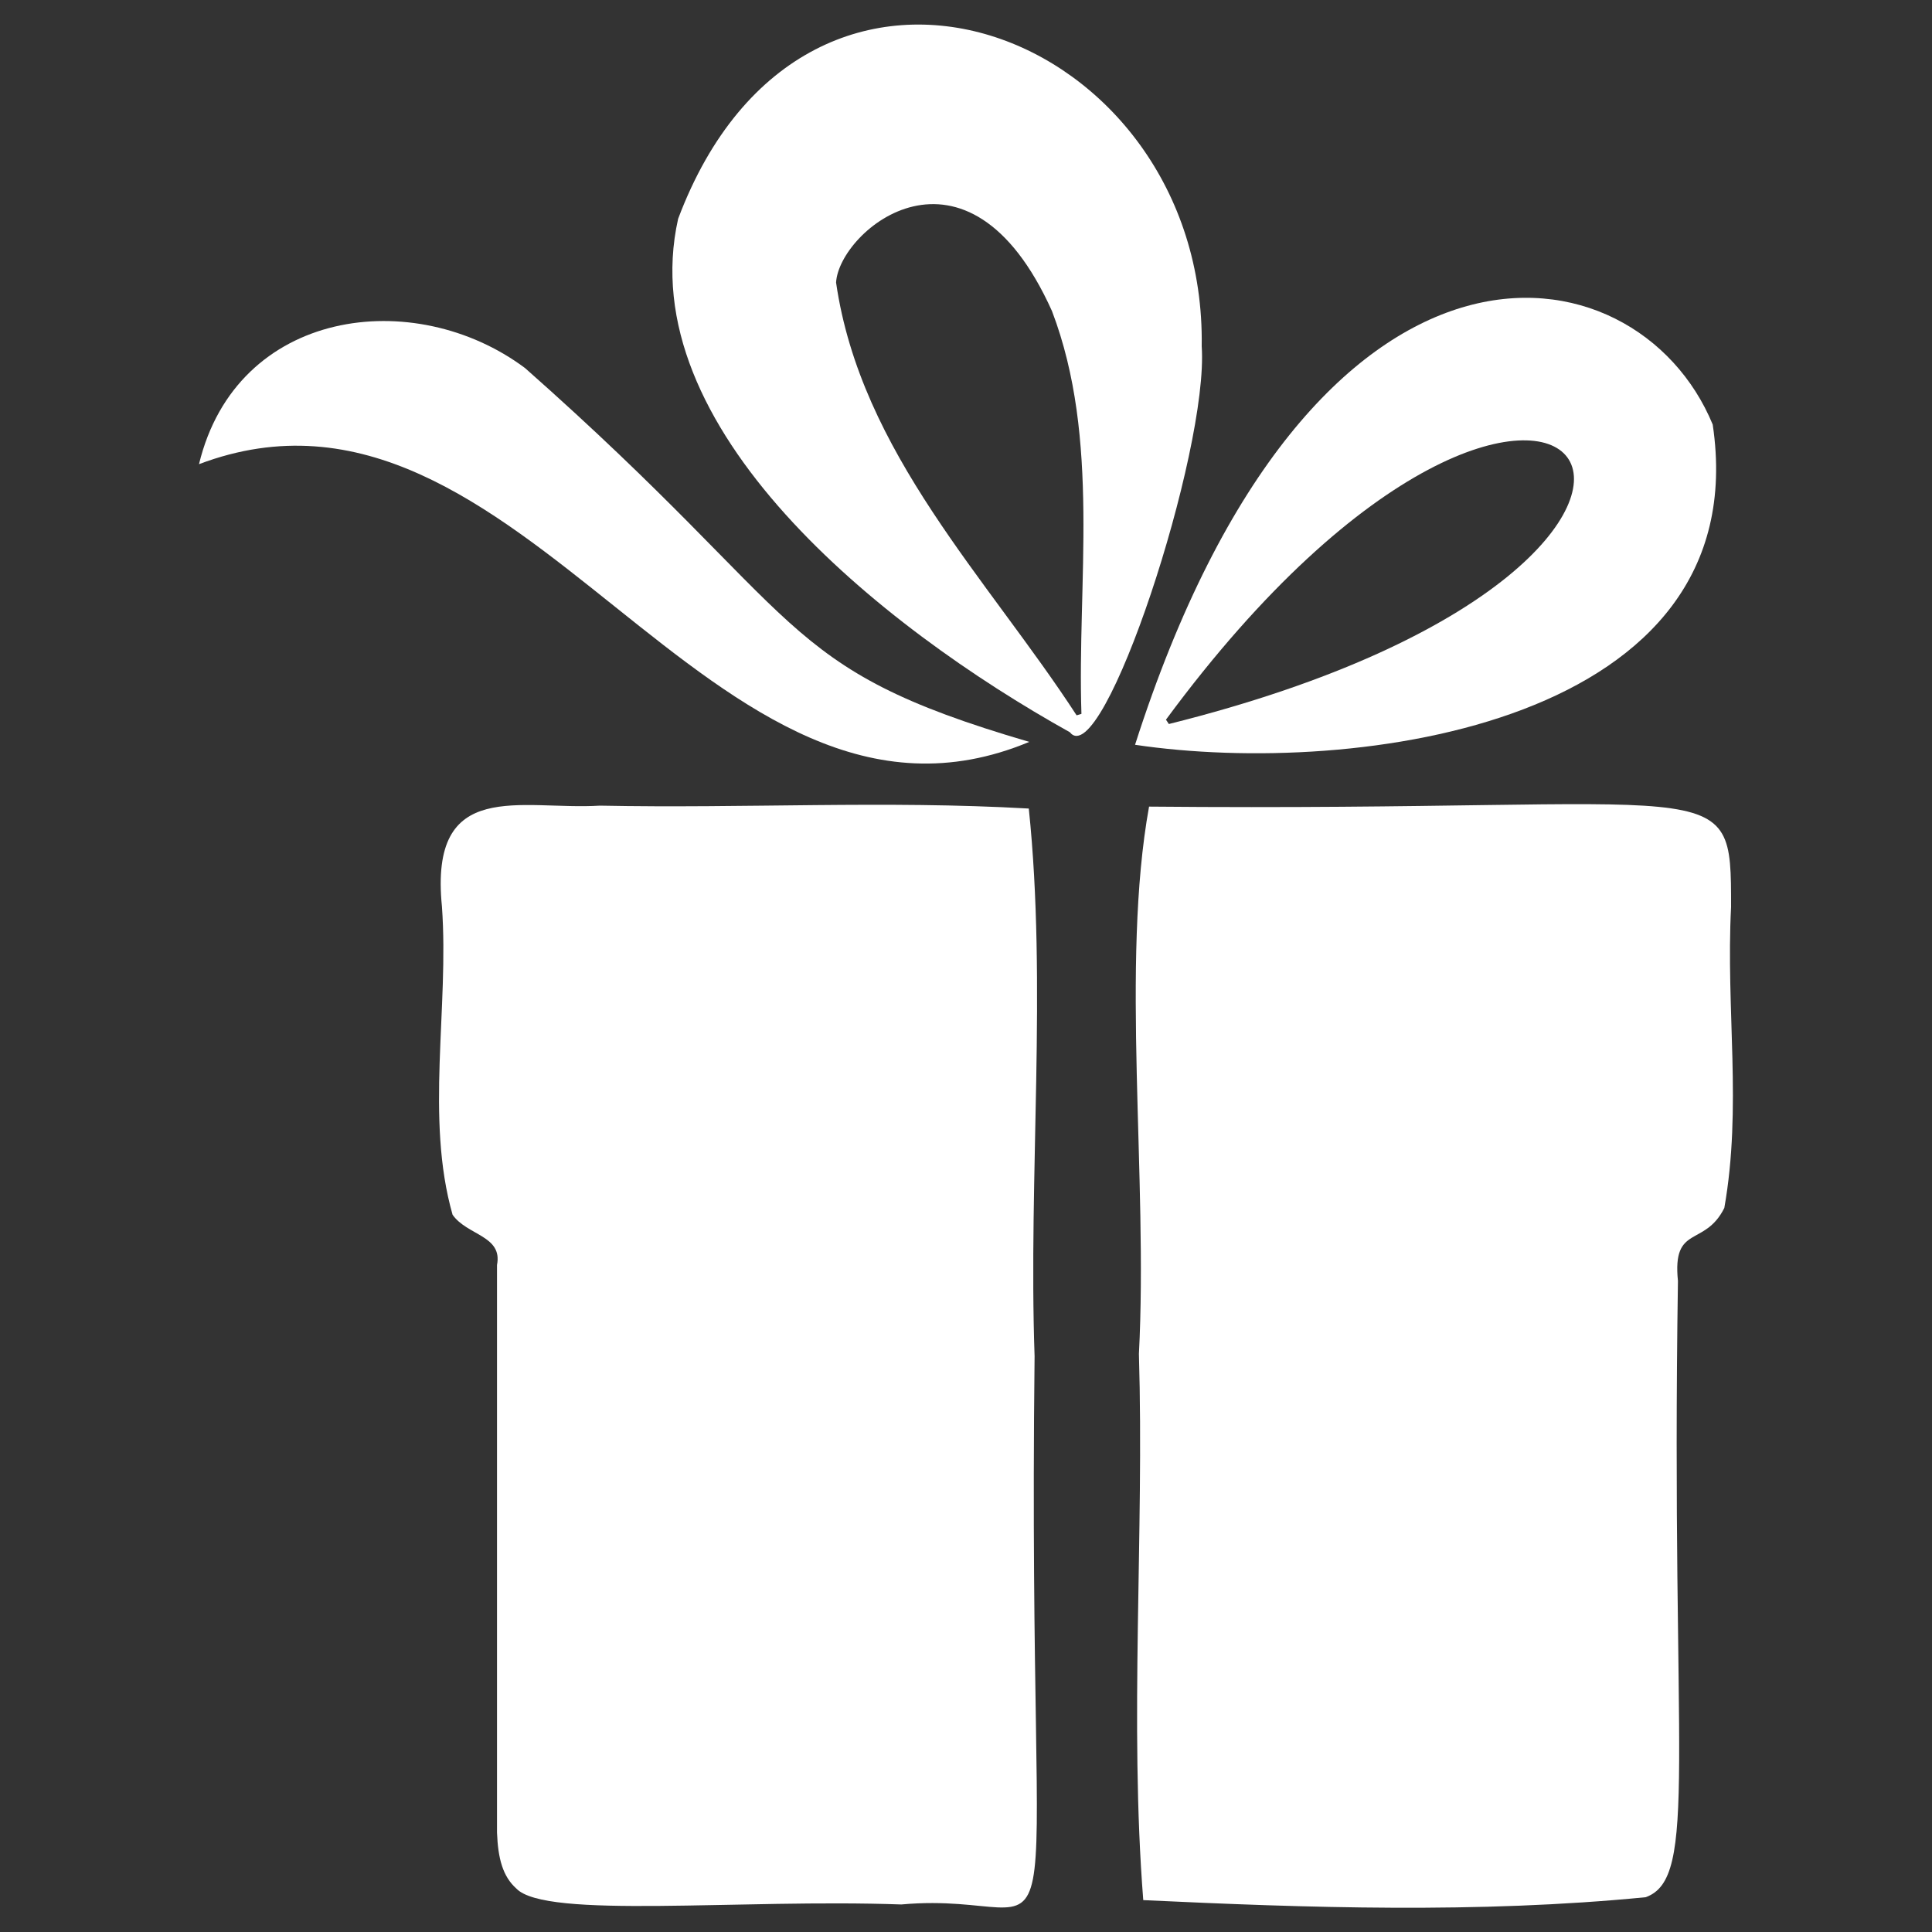
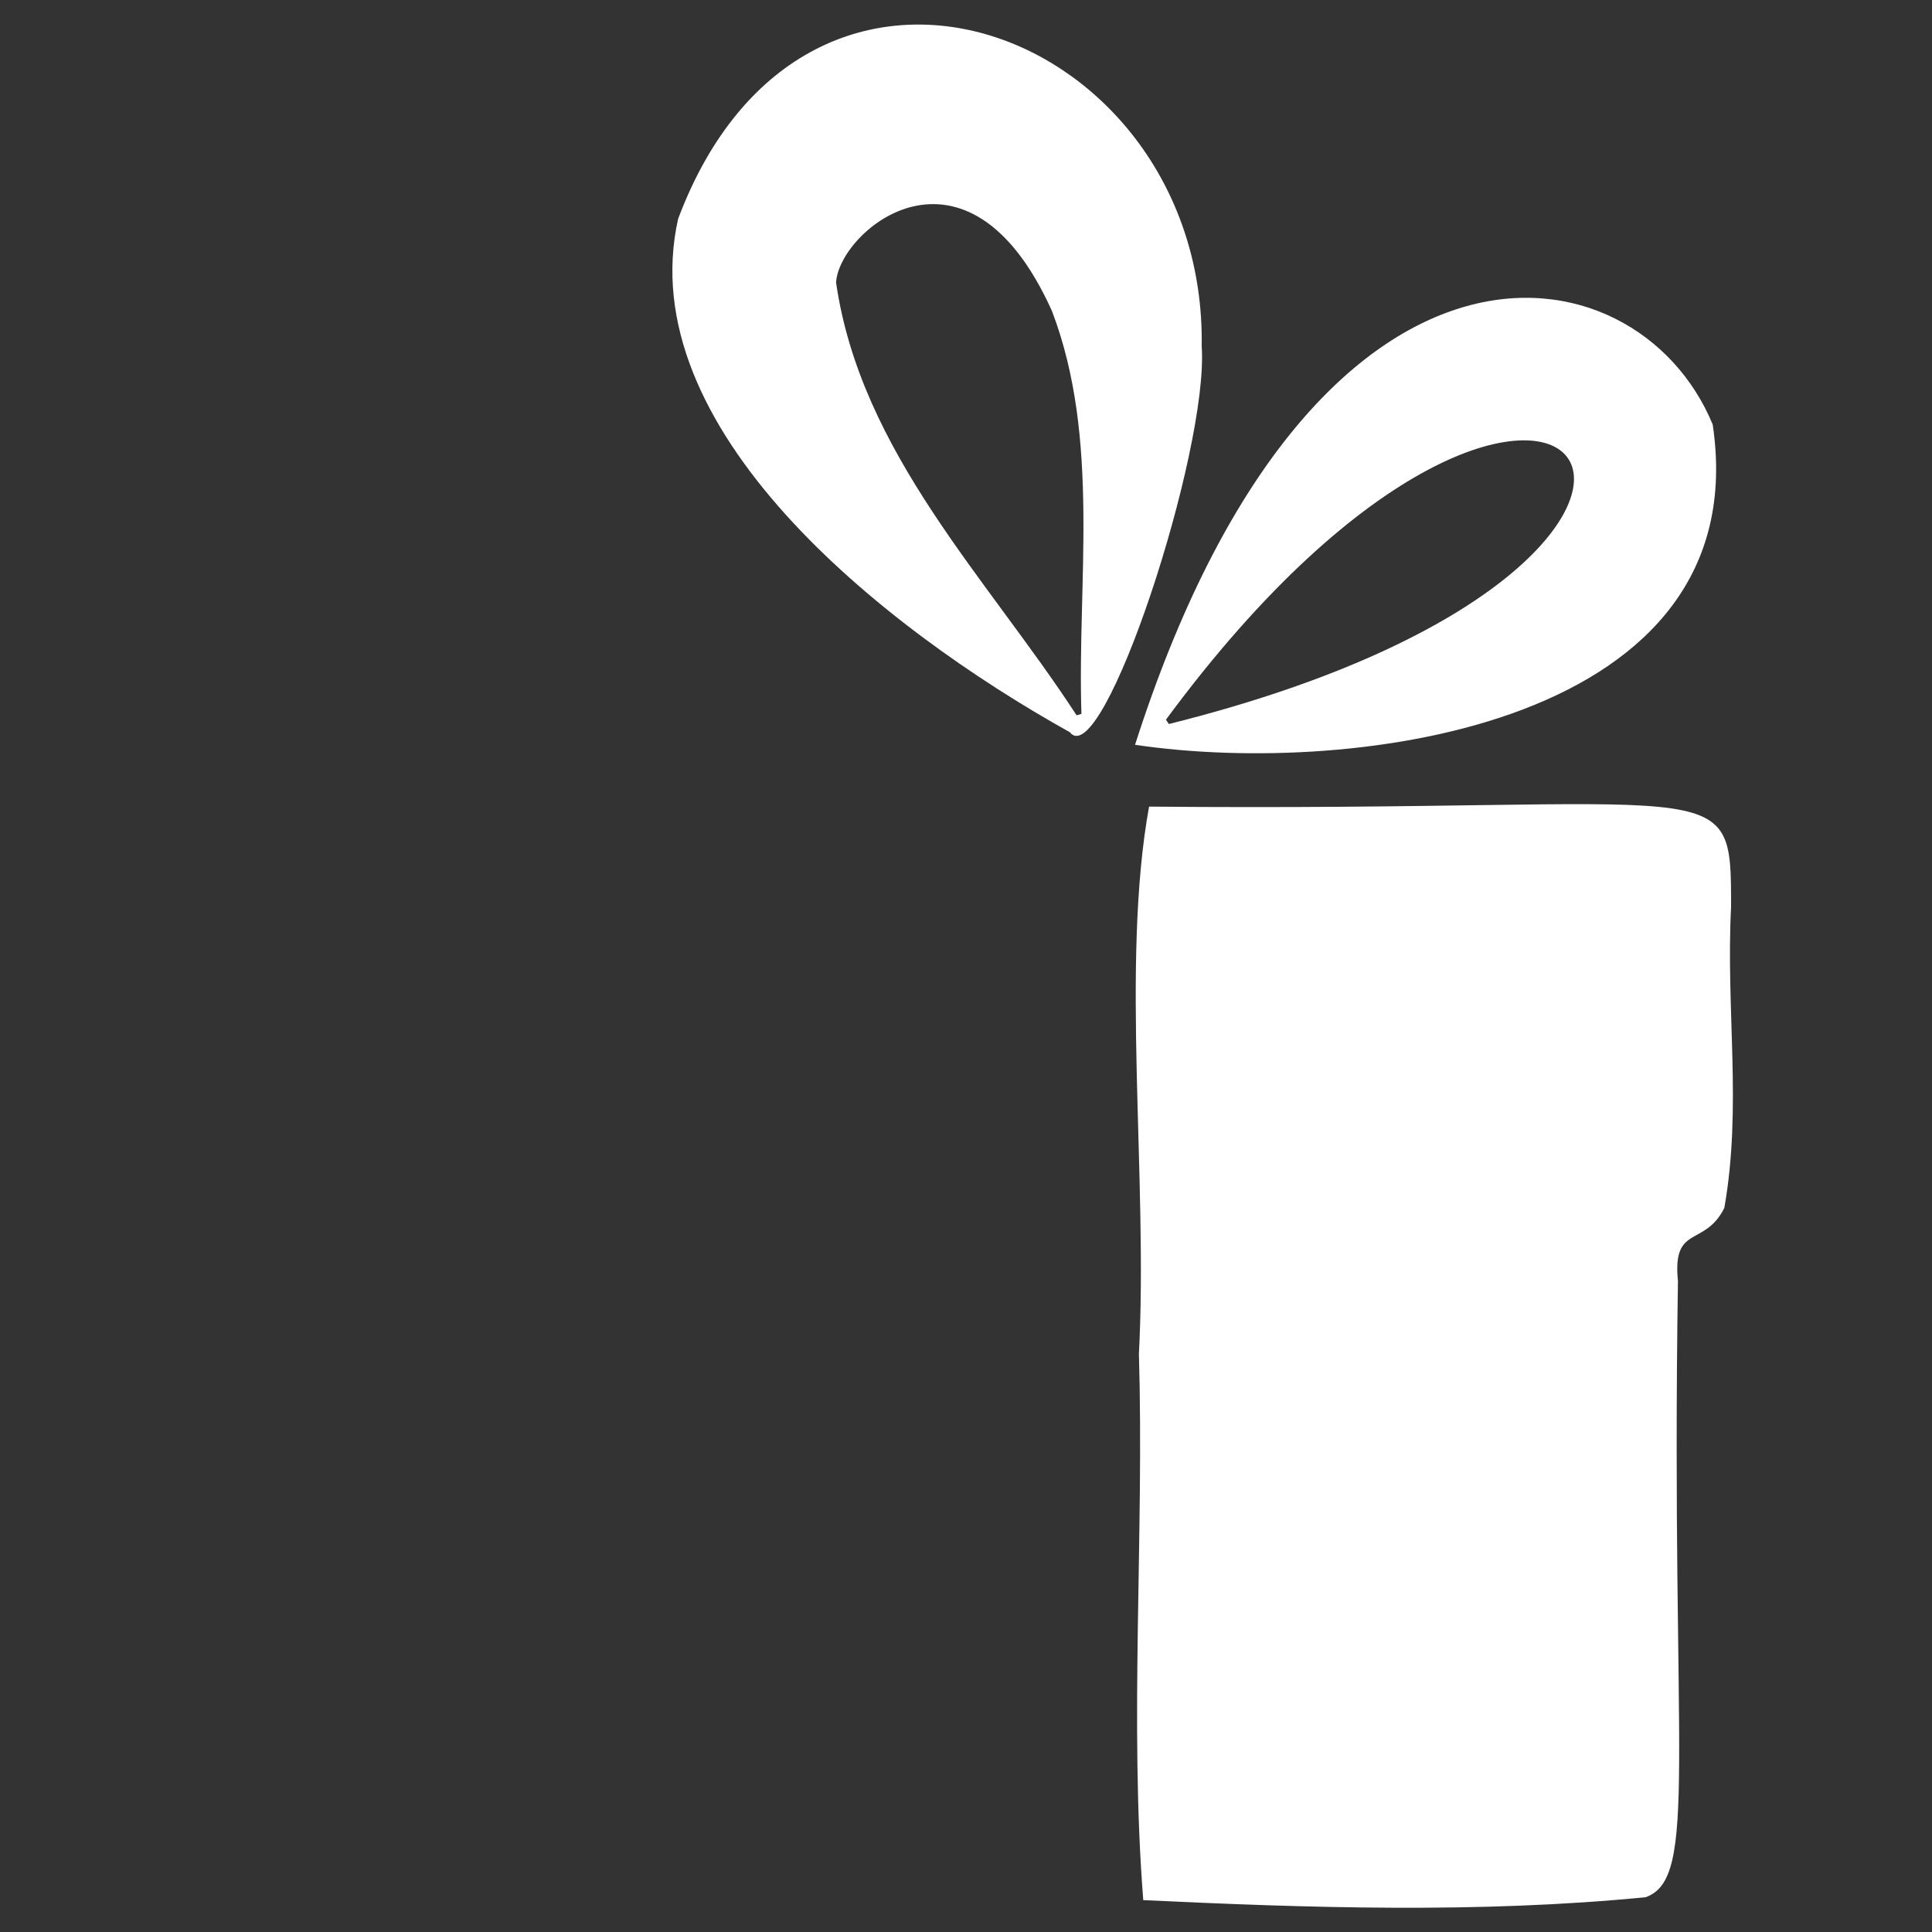
<svg xmlns="http://www.w3.org/2000/svg" version="1.1" id="Ebene_1" x="0px" y="0px" viewBox="0 0 400 400" style="enable-background:new 0 0 400 400" xml:space="preserve">
  <rect x="0" y="0" width="400" height="400" fill="#333333" stroke="none" />
  <style type="text/css"> .st0{fill:white;} </style>
  <g>
-     <path class="st0" d="M214.2,280.8c-1.6,140.6,9.9,110.1-27.6,113.5c-33.4-1.2-73.6,3.1-79.7-3.3c-2.8-2.5-3.8-6.2-4-11.6 c0-38.7,0-78.5,0-117.5c1.2-6.1-6.2-6.1-9.2-10.4c-5.7-20-0.7-42.8-2.2-63.8c-2.7-26.9,16.4-19.9,32.7-20.9 c30.4,0.6,58.9-1.1,88.8,0.6C216.8,203.8,212.9,243.5,214.2,280.8z" />
    <path class="st0" d="M235.8,280.3c1.9-36.4-3.8-80.7,2.1-113.3c120.6,1.1,120.5-7.9,120.5,20.8c-1.1,21.3,2.3,41.4-1.4,62.3 c-4.1,8.2-10.8,3.3-9.6,15.1c-1.5,98.8,4.4,123.7-6.7,127.6c-34.7,3.4-70.1,2.2-104,0.6C233.8,356.6,236.9,317.6,235.8,280.3z" />
    <path class="st0" d="M248.8,71.7c1.5,21.6-20.5,88.5-27.3,79.9c-39.3-21.9-90.8-63.1-81.1-106.3C167.1-25.7,249.8,6.3,248.8,71.7z M222.9,148.1c0.3-0.1,0.7-0.2,1-0.3c-0.9-27.1,4-56.9-6.1-83.4c-17.6-39.1-44.1-16.7-44.7-5.9C178.2,93.7,204.5,119.8,222.9,148.1 z" />
    <path class="st0" d="M235,154.2C271.7,39.5,338.8,49.6,354.6,87.9C363.8,149.9,280.7,161,235,154.2z M241.4,149 c0.2,0.3,0.4,0.6,0.6,0.9C380.7,115.3,323.5,37.6,241.4,149z" />
-     <path class="st0" d="M41.2,96.1c7.8-32.3,44.6-37,67.5-19.9c59.5,52.6,51.4,61.9,104.4,77.4C146.7,181.3,108.4,70.7,41.2,96.1z" />
  </g>
</svg>